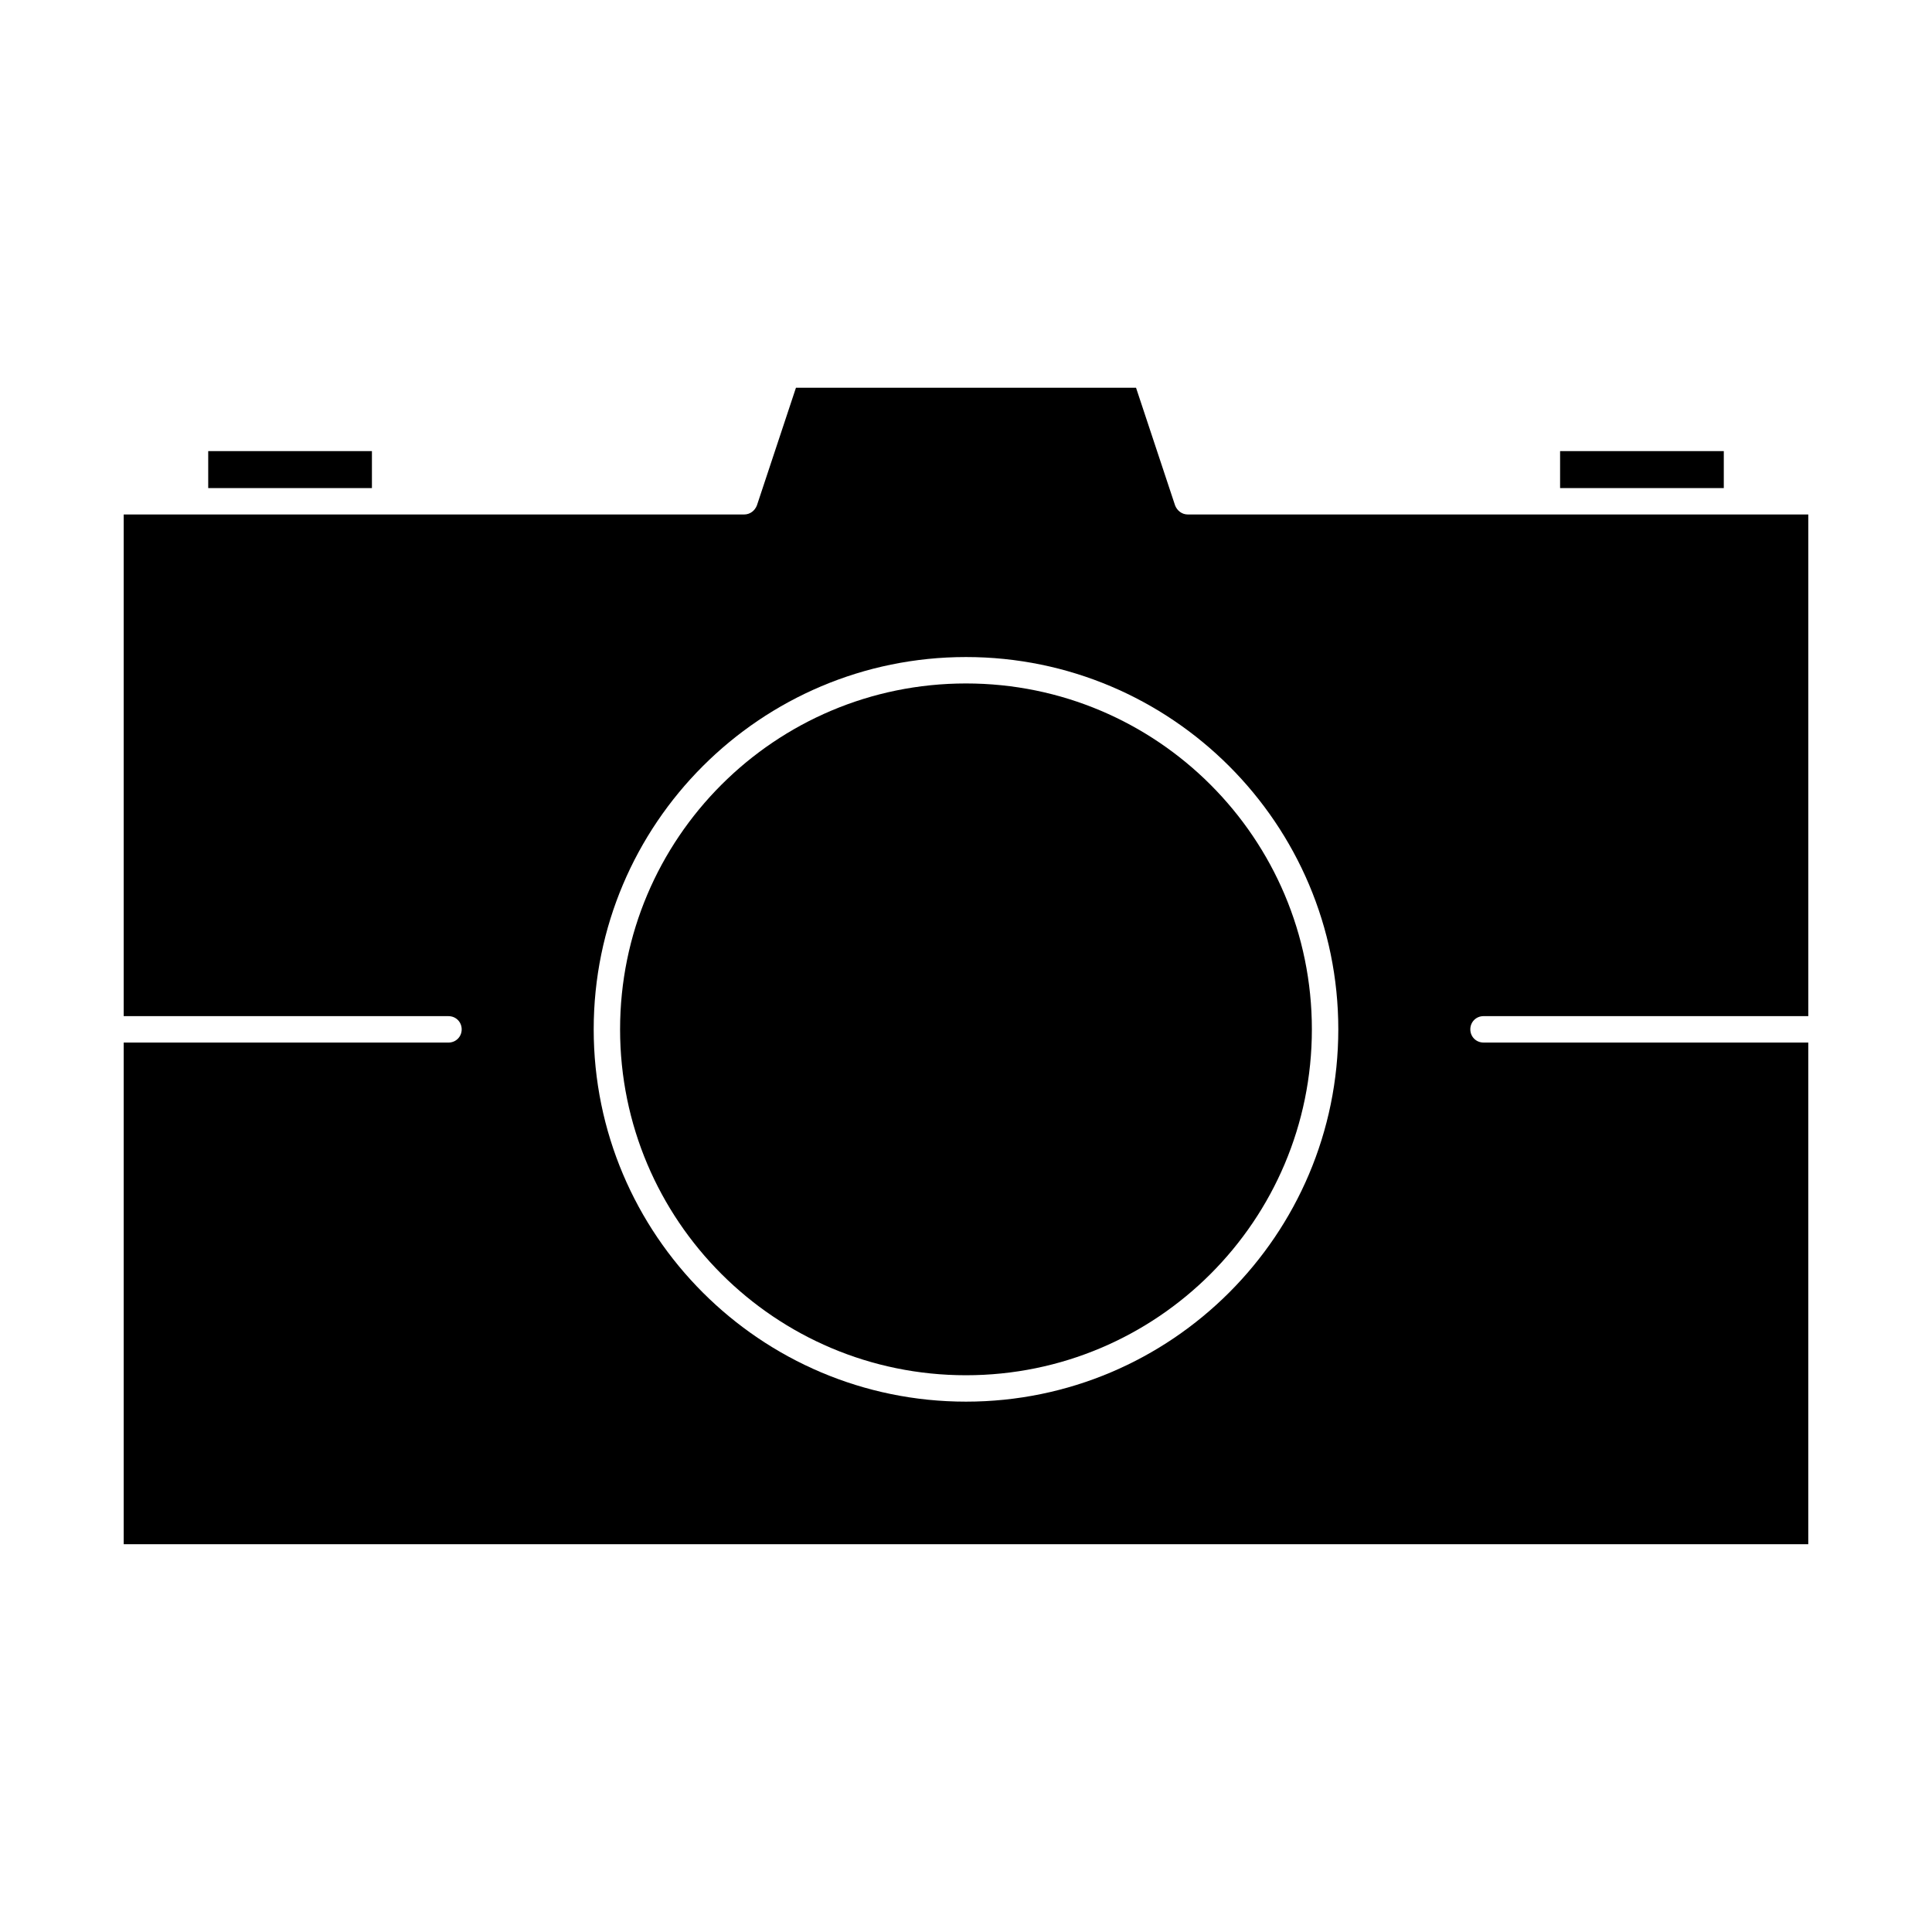
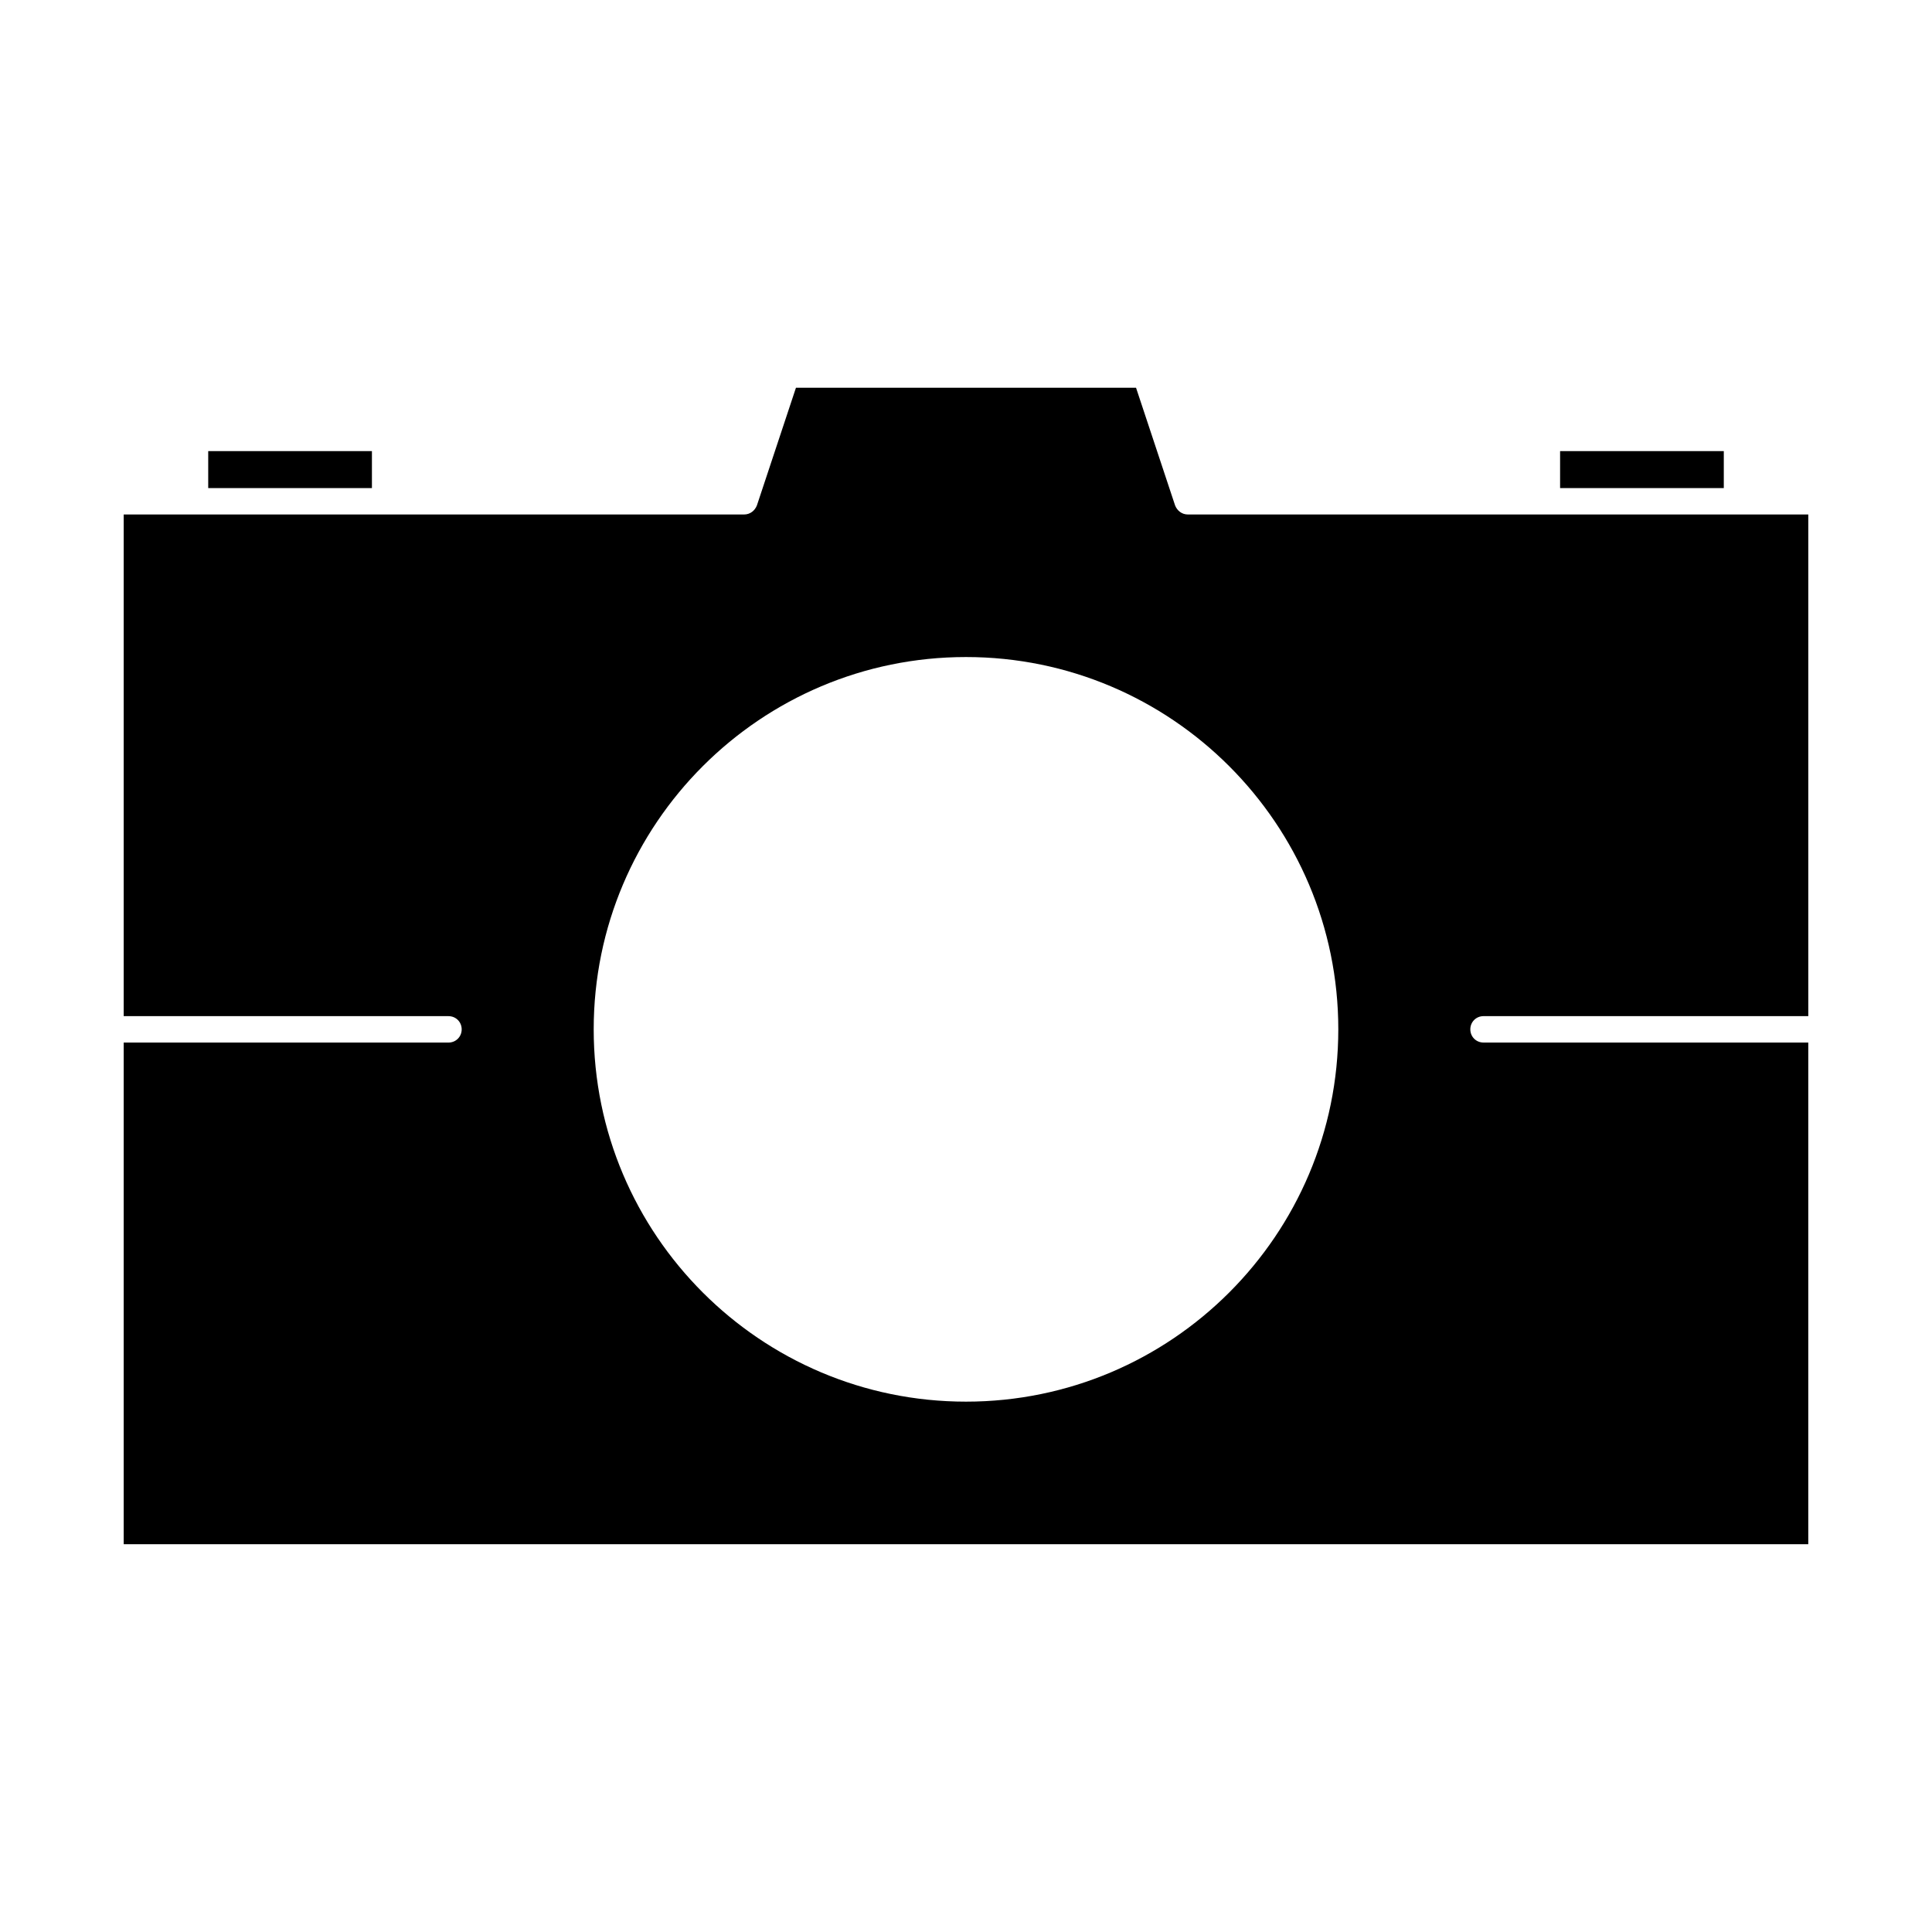
<svg xmlns="http://www.w3.org/2000/svg" fill="#000000" width="800px" height="800px" version="1.1" viewBox="144 144 512 512">
  <g>
-     <path d="m491.66 416.79c0 50.625-41.039 91.664-91.664 91.664s-91.668-41.039-91.668-91.664 41.043-91.668 91.668-91.668 91.664 41.043 91.664 91.668" />
    <path d="m557.44 263.55h43.383v9.797h-43.383z" />
    <path d="m553.94 280.34h-95.164c-1.539 0-2.801-0.98-3.359-2.379l-10.355-31.207h-90.125l-10.355 31.207c-0.562 1.398-1.82 2.379-3.359 2.379h-164.44v132.95h86.07c1.961 0 3.5 1.539 3.5 3.5 0 1.961-1.539 3.5-3.5 3.5l-86.07-0.004v132.95h446.43v-132.95h-86.062c-1.961 0-3.5-1.539-3.5-3.5 0-1.961 1.539-3.5 3.5-3.5h86.066v-132.95l-18.895 0.004zm-153.94 235.11c-54.438 0-98.664-44.223-98.664-98.664 0-54.438 44.223-98.664 98.664-98.664 54.438 0 98.664 44.223 98.664 98.664-0.004 54.441-44.227 98.664-98.664 98.664z" />
    <path d="m199.18 263.55h43.383v9.797h-43.383z" />
  </g>
</svg>